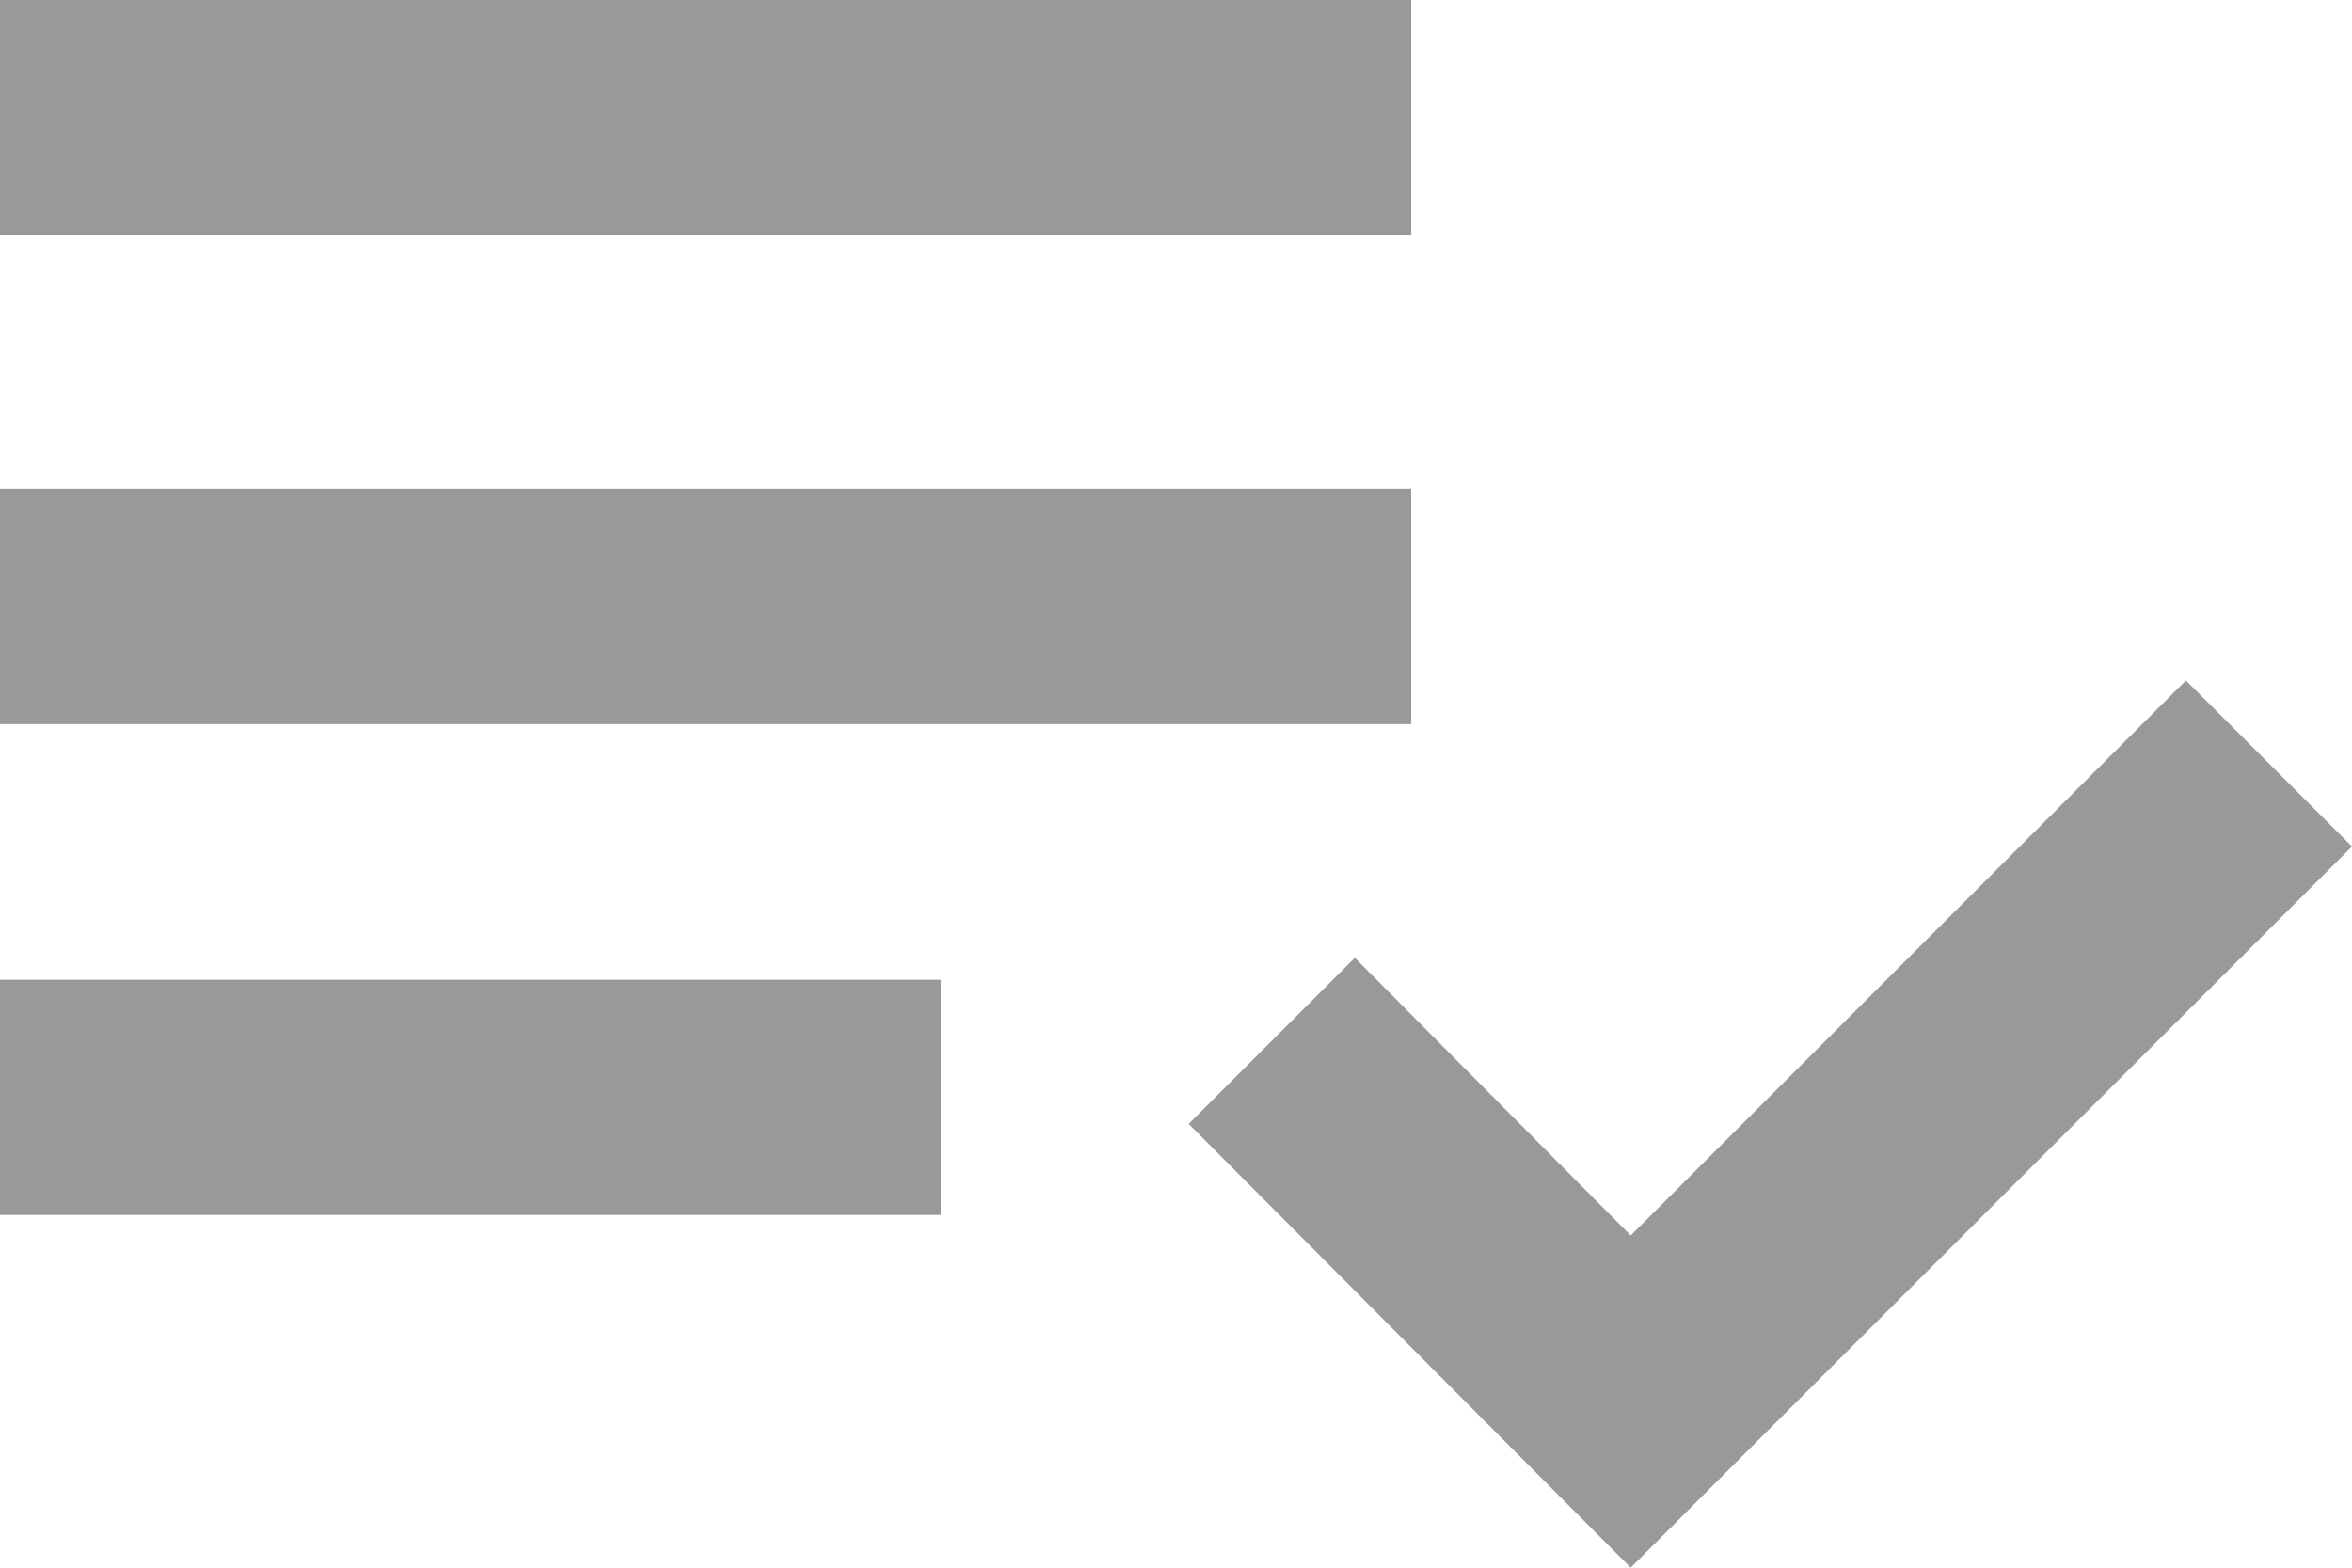
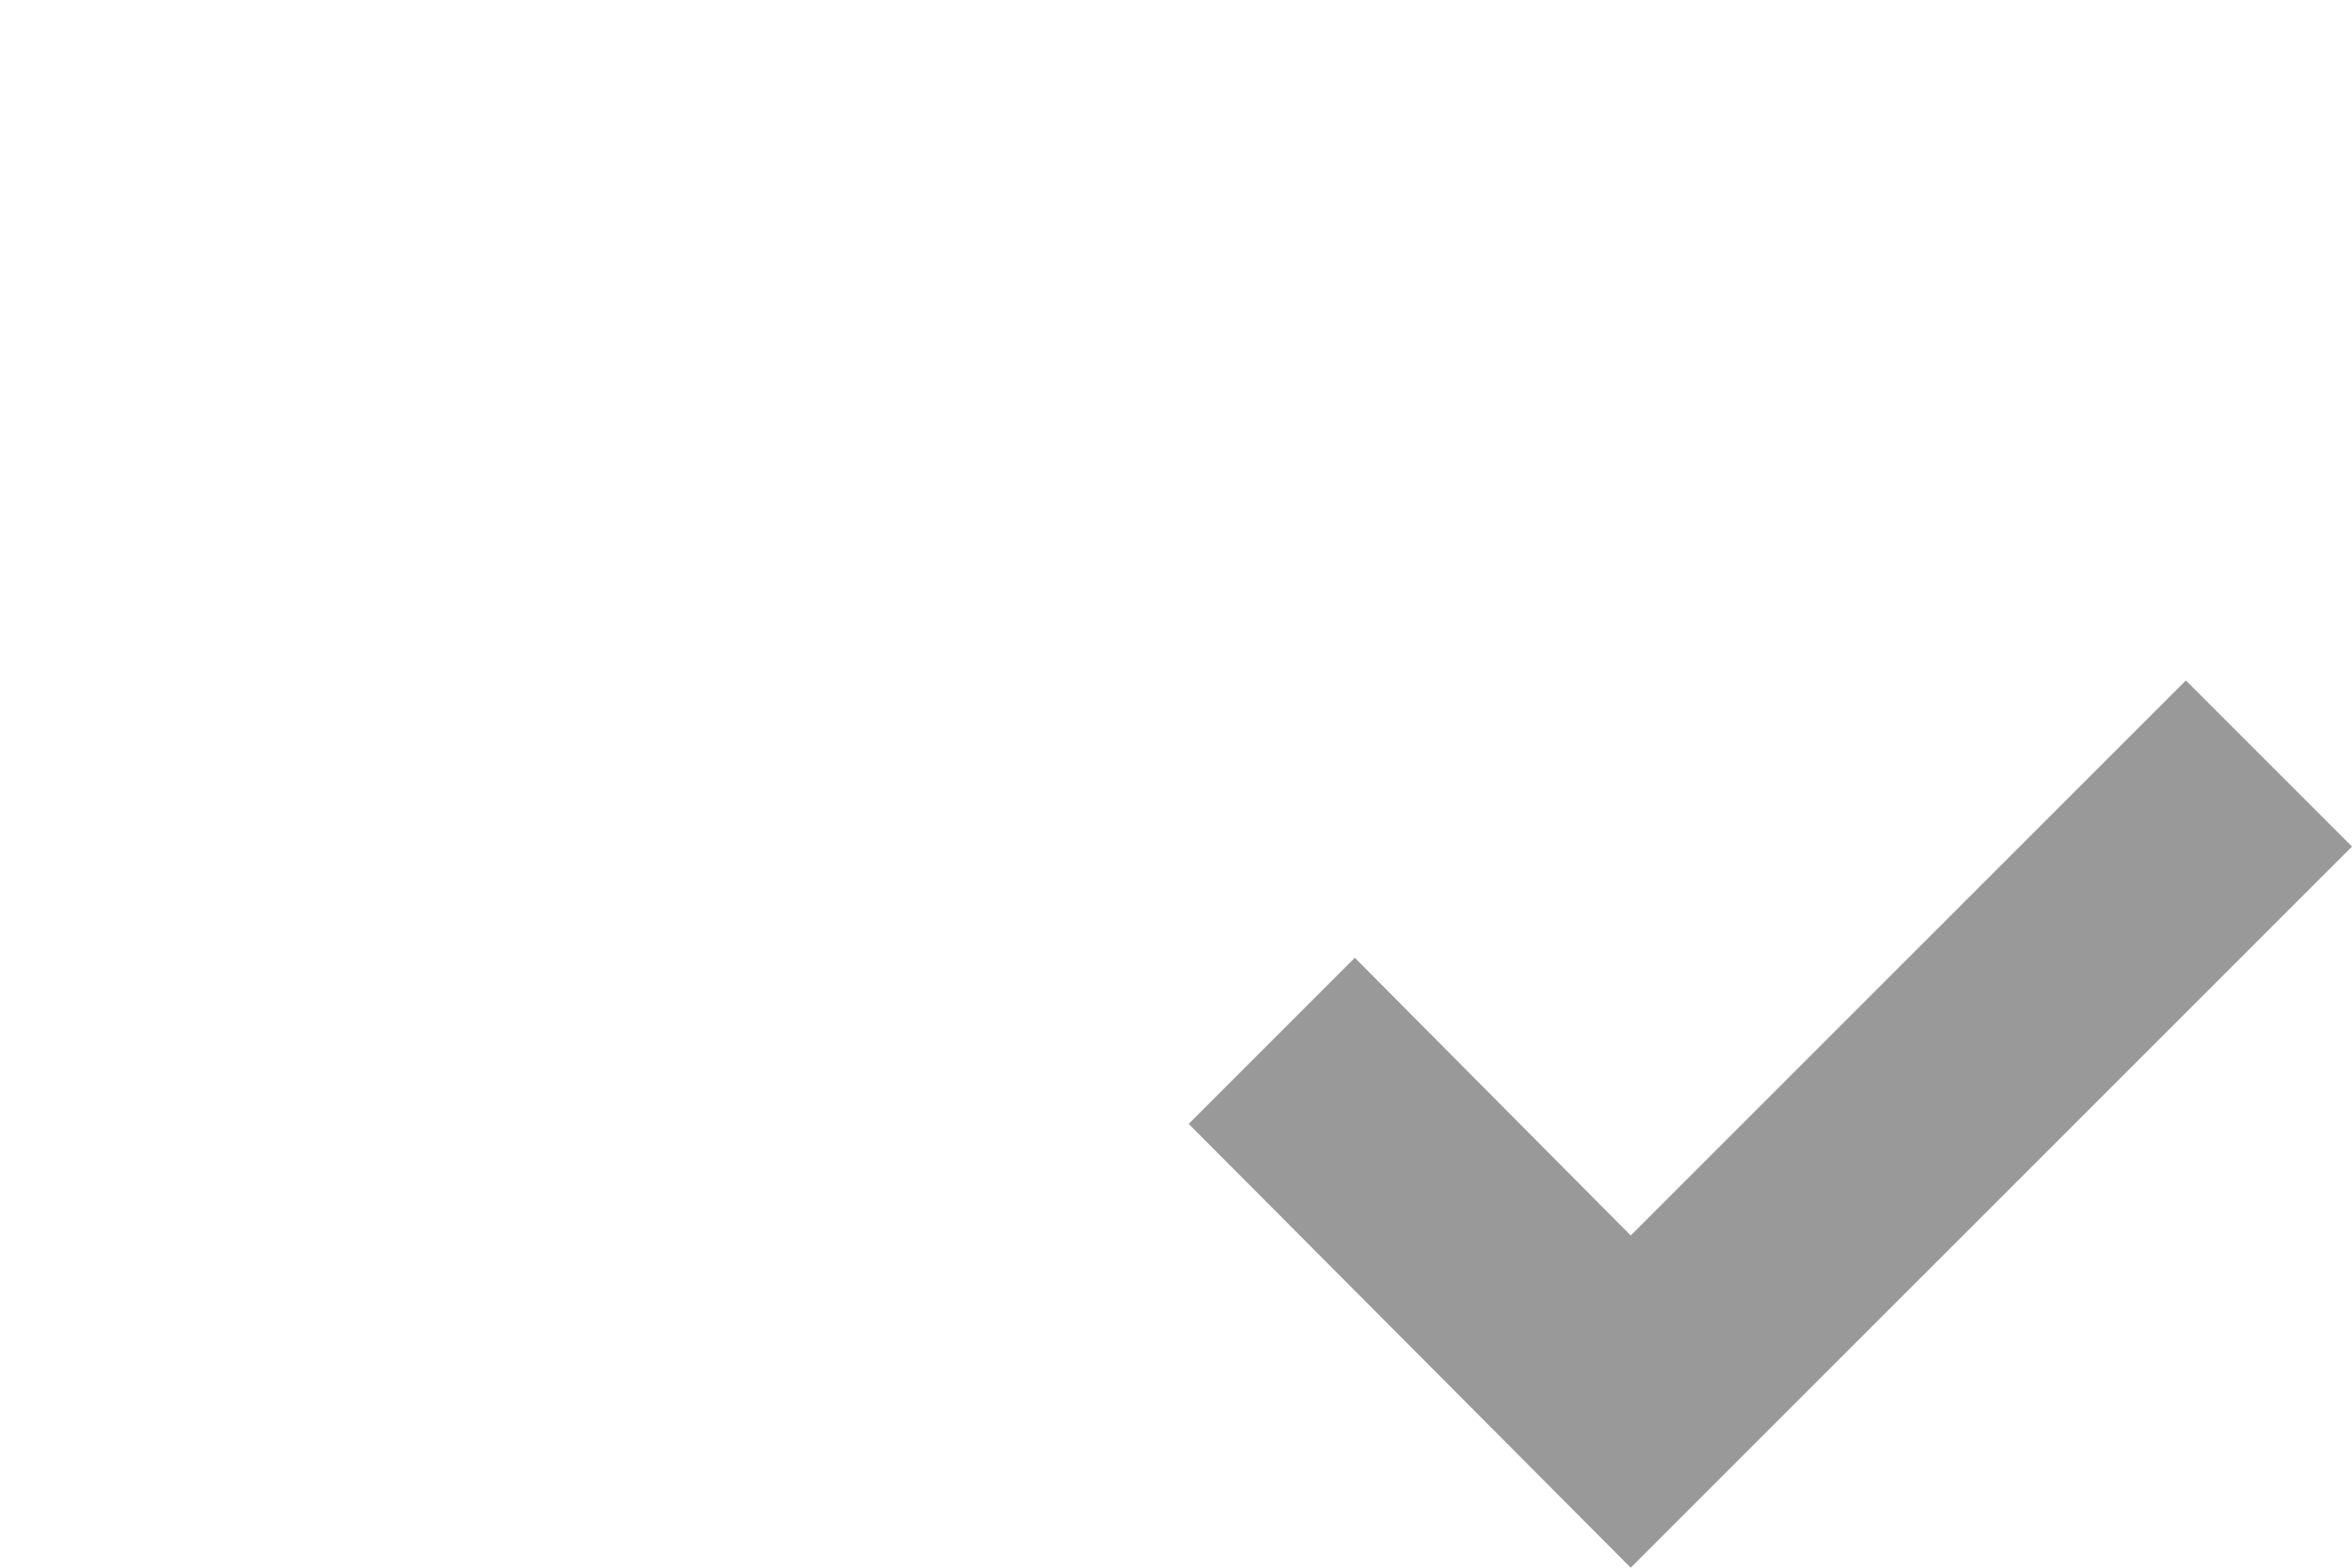
<svg xmlns="http://www.w3.org/2000/svg" id="_レイヤー_2" data-name="レイヤー 2" viewBox="0 0 63 42">
  <defs>
    <style>
      .cls-1 {
        fill: #999;
      }
    </style>
  </defs>
  <g id="_レイヤー_1-2" data-name="レイヤー 1">
    <g>
      <polygon class="cls-1" points="58.55 18.23 43.68 33.1 36.29 25.66 31.84 30.11 43.68 42 63 22.68 58.55 18.23" />
-       <rect class="cls-1" width="37.8" height="6.3" />
-       <rect class="cls-1" y="26.25" width="25.2" height="6.3" />
-       <rect class="cls-1" y="13.1" width="37.8" height="6.3" />
    </g>
  </g>
</svg>